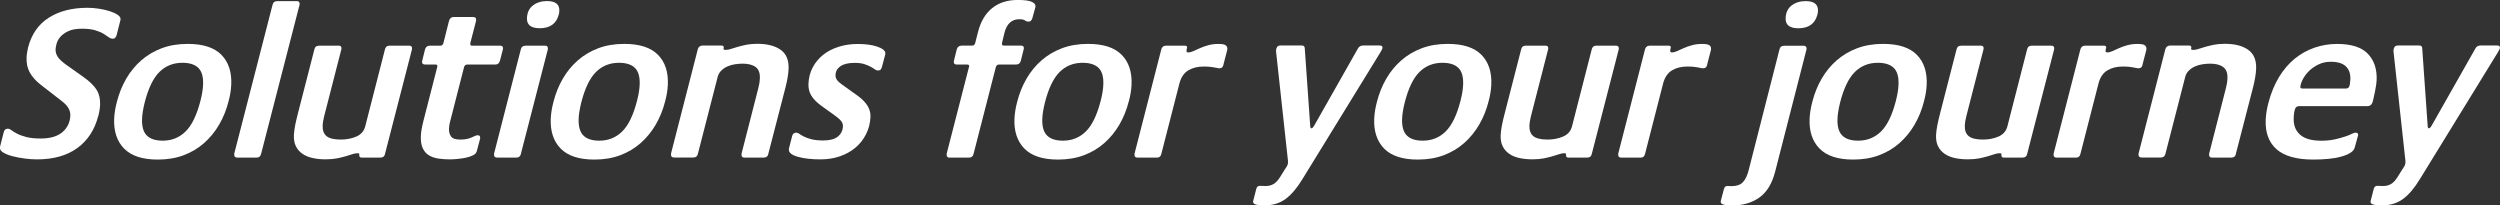
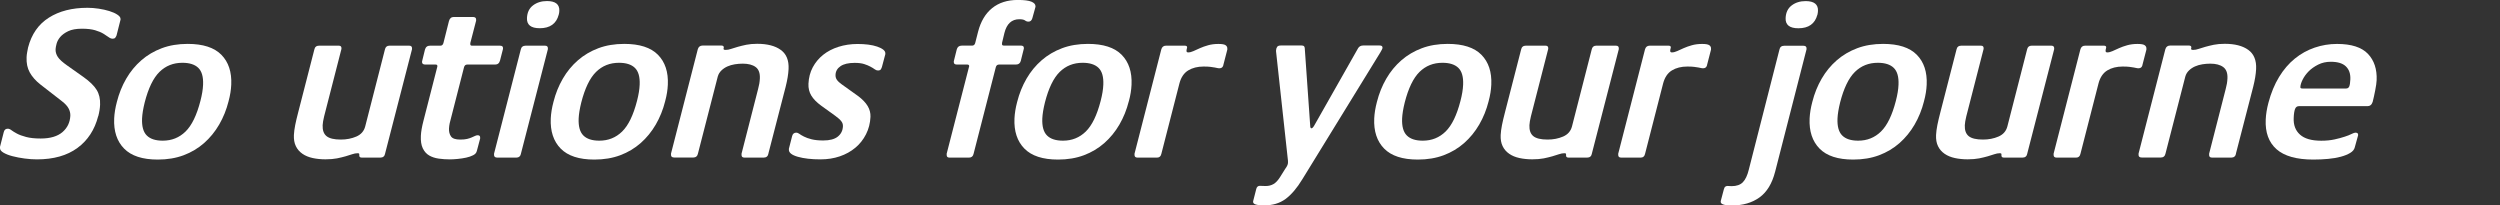
<svg xmlns="http://www.w3.org/2000/svg" id="b" data-name="レイヤー 2" width="520" height="42.74" viewBox="0 0 520 42.74">
  <rect x="0" y="0" width="520" height="42.74" fill="#333333" stroke="none" />
  <defs>
    <style>
      .d {
        fill: #fff;
      }
    </style>
  </defs>
  <g id="c" data-name="container">
    <g>
      <path class="d" d="M20.42,24.17c-.73,2.83-2.17,5.03-4.32,6.61-2.16,1.58-4.96,2.37-8.41,2.37-.81,0-1.67-.06-2.58-.18-.91-.12-1.74-.28-2.5-.48-.76-.19-1.38-.44-1.88-.73S-.02,31.14,0,30.77v-.23s.78-3.05,.78-3.05c.11-.48,.39-.72,.84-.72,.24,0,.5,.11,.77,.32,.27,.21,.66,.44,1.14,.7,.48,.26,1.12,.49,1.91,.7,.79,.21,1.79,.32,3.03,.32,1.98,0,3.49-.45,4.52-1.33,1.03-.89,1.57-2.02,1.64-3.41,.02-.51-.1-1.02-.36-1.51-.26-.5-.73-1-1.4-1.52l-4.48-3.48c-.99-.78-1.72-1.62-2.21-2.51-.49-.89-.7-1.93-.65-3.14,.01-.33,.05-.66,.11-.99,.06-.33,.13-.68,.2-1.04,.72-2.77,2.16-4.84,4.33-6.21,2.16-1.37,4.83-2.05,8.02-2.05,.75,0,1.53,.06,2.33,.18,.81,.12,1.55,.29,2.23,.5,.68,.21,1.24,.46,1.68,.76,.44,.29,.65,.58,.64,.89v.14s-.83,3.28-.83,3.28c-.07,.18-.16,.34-.27,.48-.11,.13-.29,.2-.53,.2-.27,0-.55-.1-.84-.32-.29-.21-.65-.45-1.09-.72-.44-.27-1.01-.51-1.72-.72-.71-.21-1.62-.32-2.73-.32-1.2,0-2.16,.17-2.88,.52s-1.27,.75-1.65,1.2c-.38,.45-.63,.92-.76,1.4-.13,.48-.19,.86-.21,1.13-.03,.57,.13,1.11,.47,1.63,.34,.51,.96,1.08,1.86,1.71l3.45,2.44c1.31,.93,2.23,1.83,2.76,2.69,.53,.86,.77,1.89,.72,3.09-.03,.75-.16,1.55-.38,2.39Z" />
      <path class="d" d="M47.54,21.07c-.44,1.75-1.09,3.36-1.95,4.84-.86,1.48-1.91,2.76-3.14,3.85-1.23,1.08-2.65,1.93-4.25,2.53-1.6,.6-3.39,.9-5.38,.9-3.18,0-5.52-.76-7.01-2.29-1.49-1.52-2.18-3.61-2.06-6.26,.05-1.06,.23-2.2,.56-3.44,.44-1.75,1.09-3.36,1.95-4.84,.86-1.48,1.91-2.75,3.14-3.82,1.23-1.07,2.65-1.91,4.25-2.51,1.6-.6,3.39-.9,5.38-.9,3.18,0,5.52,.75,7.01,2.26,1.49,1.51,2.18,3.59,2.06,6.24-.05,1.09-.23,2.23-.56,3.43Zm-5.85-.09c.33-1.27,.51-2.38,.55-3.35,.07-1.63-.26-2.8-.99-3.51-.73-.71-1.84-1.06-3.31-1.06-1.89,0-3.48,.63-4.77,1.9-1.29,1.27-2.31,3.38-3.07,6.33-.33,1.33-.51,2.44-.55,3.35-.07,1.63,.25,2.81,.97,3.53,.72,.73,1.83,1.09,3.33,1.09,1.86,0,3.44-.63,4.74-1.9,1.3-1.27,2.33-3.39,3.1-6.38Z" />
-       <path class="d" d="M54.32,31.97c-.11,.54-.43,.81-.94,.81h-4.01c-.45,0-.67-.21-.65-.63v-.18S56.68,1.04,56.68,1.04c.11-.54,.46-.81,1.03-.81h4.01c.42,0,.62,.2,.6,.59v.13s-8,31.02-8,31.02Z" />
      <path class="d" d="M80.1,31.97c-.11,.54-.44,.81-.98,.81h-3.87c-.36,0-.53-.15-.52-.45v-.23c.02-.15-.1-.23-.34-.23-.36,0-.74,.07-1.14,.21-.4,.13-.85,.28-1.37,.43s-1.11,.29-1.78,.43c-.67,.13-1.46,.2-2.4,.2s-1.85-.09-2.67-.27c-.82-.18-1.53-.47-2.12-.88-.6-.41-1.06-.94-1.37-1.58-.32-.65-.45-1.42-.41-2.33,.03-.6,.12-1.29,.27-2.06,.15-.77,.36-1.63,.61-2.6l3.37-13.11c.11-.54,.44-.81,.98-.81h4.1c.39,0,.58,.18,.56,.54v.14s-3.6,14.02-3.6,14.02c-.18,.75-.29,1.37-.31,1.85-.04,1.03,.22,1.78,.8,2.26,.58,.48,1.57,.72,2.99,.72,1.17,0,2.25-.21,3.22-.63s1.6-1.13,1.85-2.13l4.09-15.96c.11-.54,.43-.81,.94-.81h4.1c.42,0,.62,.19,.6,.59v.14s-5.61,21.75-5.61,21.75Z" />
      <path class="d" d="M99.15,31.48c-.08,.33-.32,.6-.74,.81-.41,.21-.9,.38-1.46,.5s-1.15,.21-1.77,.27c-.62,.06-1.15,.09-1.6,.09-.81,0-1.59-.05-2.34-.16-.75-.11-1.4-.32-1.97-.65-.57-.33-1.01-.83-1.33-1.49-.32-.66-.45-1.53-.4-2.62,.04-.84,.22-1.88,.54-3.11l2.89-11.28v-.09c.01-.21-.1-.32-.34-.32h-2.16c-.48,0-.71-.2-.69-.59,0-.06,.01-.11,.03-.14,.02-.03,.02-.08,.03-.14l.55-2.24c.15-.55,.5-.82,1.07-.82h2.16c.3,0,.5-.18,.61-.54l1.15-4.57c.15-.57,.49-.86,1.03-.86h3.92c.48,0,.71,.18,.7,.54v.23s-1.21,4.66-1.21,4.66v.18c-.02,.24,.09,.36,.34,.36h5.81c.45,0,.67,.17,.65,.5v.18s-.61,2.38-.61,2.38c-.15,.58-.49,.87-1.03,.87h-5.81c-.33,0-.55,.18-.65,.54l-2.99,11.68c-.04,.18-.07,.36-.09,.54-.02,.18-.04,.36-.05,.54-.03,.66,.11,1.21,.42,1.65,.31,.44,.95,.65,1.91,.65,.57,0,1.04-.04,1.42-.13,.38-.09,.71-.2,.98-.32s.51-.23,.71-.32c.2-.09,.37-.13,.52-.13,.36,0,.53,.16,.52,.5v.18s-.71,2.67-.71,2.67Z" />
      <path class="d" d="M108.36,31.97c-.11,.54-.43,.81-.94,.81h-4.01c-.45,0-.67-.21-.65-.63v-.18s5.56-21.66,5.56-21.66c.11-.54,.46-.81,1.03-.81h4.01c.42,0,.62,.19,.6,.59v.14s-5.61,21.75-5.61,21.75Zm7.85-28.9c-.5,1.87-1.82,2.8-3.95,2.8-1.83,0-2.72-.71-2.65-2.13,.05-1.15,.47-2.02,1.26-2.62,.79-.6,1.76-.9,2.9-.9,1.77,0,2.63,.68,2.57,2.04,0,.15-.02,.29-.04,.41-.02,.12-.05,.26-.09,.41Z" />
      <path class="d" d="M138.35,21.07c-.44,1.75-1.09,3.36-1.95,4.84-.86,1.48-1.91,2.76-3.14,3.85-1.23,1.08-2.65,1.93-4.25,2.53-1.6,.6-3.39,.9-5.38,.9-3.18,0-5.52-.76-7.01-2.29-1.49-1.52-2.18-3.61-2.06-6.26,.05-1.06,.23-2.2,.56-3.44,.44-1.75,1.09-3.36,1.95-4.84,.86-1.48,1.91-2.75,3.14-3.82,1.23-1.07,2.65-1.91,4.25-2.51,1.6-.6,3.39-.9,5.38-.9,3.18,0,5.52,.75,7.01,2.26,1.49,1.51,2.18,3.59,2.06,6.24-.05,1.09-.23,2.23-.56,3.43Zm-5.85-.09c.33-1.27,.51-2.38,.55-3.35,.07-1.63-.26-2.8-.99-3.51-.73-.71-1.84-1.06-3.31-1.06-1.89,0-3.48,.63-4.77,1.9-1.29,1.27-2.31,3.38-3.07,6.33-.33,1.33-.51,2.44-.55,3.35-.07,1.63,.25,2.81,.97,3.53,.72,.73,1.83,1.09,3.33,1.09,1.86,0,3.44-.63,4.74-1.9,1.3-1.27,2.33-3.39,3.1-6.38Z" />
      <path class="d" d="M159.83,31.97c-.11,.54-.44,.81-.98,.81h-4.01c-.42,0-.62-.2-.6-.59v-.23s3.44-13.43,3.44-13.43c.21-.76,.34-1.49,.37-2.22,.05-1.12-.25-1.91-.88-2.37-.64-.47-1.53-.7-2.67-.7-.54,0-1.09,.04-1.65,.13-.56,.09-1.08,.24-1.55,.45-.47,.21-.89,.49-1.25,.84-.36,.35-.61,.76-.75,1.24l-4.13,16.05c-.11,.54-.43,.81-.94,.81h-4.01c-.45,0-.67-.2-.65-.59v-.23s5.56-21.66,5.56-21.66c.14-.54,.49-.81,1.03-.81h3.87c.36,0,.53,.14,.52,.41,0,.06-.01,.11-.03,.13-.02,.03-.03,.08-.03,.14,0,.15,.14,.23,.44,.23,.36,0,.74-.07,1.13-.21,.4-.13,.86-.28,1.39-.43,.53-.15,1.12-.29,1.77-.43,.65-.13,1.41-.2,2.28-.2,2.1,0,3.73,.42,4.9,1.27s1.71,2.17,1.62,3.98c-.05,1.06-.25,2.29-.61,3.71l-3.59,13.88Z" />
      <path class="d" d="M181.06,24.29c-.06,1.33-.37,2.54-.93,3.64-.56,1.1-1.3,2.04-2.22,2.8-.92,.77-2,1.37-3.23,1.79-1.23,.42-2.57,.63-4.01,.63-1.89,0-3.47-.18-4.73-.54-1.26-.36-1.88-.86-1.85-1.49v-.18s.66-2.58,.66-2.58c.11-.51,.41-.77,.89-.77,.18,0,.39,.08,.62,.25,.23,.17,.55,.36,.97,.57,.41,.21,.93,.4,1.57,.56,.64,.16,1.45,.25,2.44,.25,1.35,0,2.36-.27,3.03-.81,.67-.54,1.02-1.25,1.06-2.13,.02-.39-.09-.75-.34-1.06-.24-.32-.65-.69-1.23-1.11l-3.01-2.17c-.9-.66-1.57-1.35-2-2.06-.43-.71-.63-1.53-.59-2.46,.06-1.26,.35-2.4,.89-3.41,.54-1.01,1.26-1.88,2.16-2.6,.9-.72,1.97-1.28,3.2-1.67,1.23-.39,2.55-.59,3.97-.59,.78,0,1.52,.04,2.22,.13,.7,.09,1.32,.23,1.85,.41,.53,.18,.95,.39,1.26,.63,.3,.24,.45,.5,.44,.77v.18s-.71,2.67-.71,2.67c-.07,.21-.15,.38-.25,.52-.1,.13-.29,.2-.59,.2-.21,0-.43-.08-.66-.25s-.52-.35-.88-.54c-.35-.19-.79-.38-1.3-.54-.52-.17-1.18-.25-1.99-.25-1.29,0-2.27,.23-2.93,.68-.67,.45-1.02,1.06-1.05,1.81-.02,.39,.08,.74,.29,1.04,.21,.3,.55,.62,1.02,.95l3.36,2.4c.93,.7,1.6,1.39,2.02,2.1,.42,.71,.61,1.45,.58,2.24Z" />
      <path class="d" d="M212.36,12.57c-.15,.57-.5,.86-1.07,.86h-3.51c-.33,0-.55,.18-.65,.54l-4.62,18c-.11,.54-.43,.81-.94,.81h-4.1c-.39,0-.58-.2-.56-.59v-.23s4.63-18,4.63-18c0-.06,.01-.1,.03-.11,.02-.01,.02-.04,.02-.07,.01-.24-.13-.36-.43-.36h-2.16c-.42,0-.62-.18-.61-.54v-.14s.61-2.44,.61-2.44c.14-.54,.49-.81,1.03-.81h2.16c.33,0,.55-.18,.65-.54l.6-2.35c.55-2.14,1.52-3.77,2.92-4.91,1.4-1.13,3.18-1.7,5.34-1.7,1.32,0,2.27,.12,2.84,.36,.57,.24,.85,.56,.84,.95v.13s-.65,2.35-.65,2.35c-.14,.48-.41,.72-.8,.72-.27,0-.51-.08-.73-.25-.22-.16-.61-.25-1.18-.25-1.59,0-2.62,.95-3.1,2.85l-.5,2.08v.23c-.02,.21,.11,.32,.38,.32h3.51c.45,0,.67,.17,.65,.5v.13s-.61,2.44-.61,2.44Z" />
      <path class="d" d="M234.79,21.07c-.44,1.75-1.09,3.36-1.95,4.84-.86,1.48-1.91,2.76-3.14,3.85-1.23,1.08-2.65,1.93-4.25,2.53-1.6,.6-3.39,.9-5.37,.9-3.18,0-5.52-.76-7.01-2.29-1.49-1.52-2.18-3.61-2.06-6.26,.05-1.06,.23-2.2,.56-3.44,.44-1.75,1.09-3.36,1.95-4.84,.86-1.48,1.91-2.75,3.14-3.82,1.23-1.07,2.65-1.91,4.25-2.51,1.6-.6,3.39-.9,5.38-.9,3.18,0,5.52,.75,7.01,2.26,1.49,1.51,2.18,3.59,2.06,6.24-.05,1.09-.23,2.23-.56,3.43Zm-5.85-.09c.33-1.27,.51-2.38,.55-3.35,.07-1.63-.26-2.8-.99-3.51-.73-.71-1.84-1.06-3.31-1.06-1.89,0-3.48,.63-4.77,1.9-1.29,1.27-2.31,3.38-3.07,6.33-.33,1.33-.51,2.44-.55,3.35-.07,1.63,.25,2.81,.97,3.53,.72,.73,1.83,1.09,3.33,1.09,1.86,0,3.44-.63,4.74-1.9,1.3-1.27,2.33-3.39,3.1-6.38Z" />
      <path class="d" d="M254.47,13.52c-.11,.45-.38,.68-.8,.68-.18,0-.34-.01-.47-.05-.13-.03-.31-.07-.54-.11-.22-.04-.51-.09-.87-.13-.36-.05-.84-.07-1.44-.07-1.26,0-2.33,.27-3.21,.81-.88,.54-1.48,1.44-1.81,2.67l-3.76,14.65c-.11,.54-.41,.81-.89,.81h-4.1c-.42,0-.62-.21-.6-.63v-.18s5.56-21.66,5.56-21.66c.14-.54,.47-.81,.98-.81h3.92c.33,0,.49,.12,.48,.36,0,.06-.02,.15-.06,.27-.04,.12-.06,.27-.07,.45,0,.21,.11,.32,.35,.32,.33,0,.69-.09,1.09-.27,.4-.18,.85-.38,1.35-.61,.51-.23,1.08-.43,1.72-.61s1.35-.27,2.13-.27,1.25,.09,1.5,.27c.25,.18,.36,.41,.35,.68v.23s-.83,3.21-.83,3.21Z" />
      <path class="d" d="M287.57,9.9c0,.18-.16,.51-.45,.99l-16.21,26.36c-1.13,1.87-2.31,3.25-3.52,4.14-1.21,.89-2.69,1.33-4.43,1.33-1.56,0-2.33-.24-2.31-.72v-.14s.66-2.58,.66-2.58c.11-.42,.36-.63,.75-.63,.15,0,.31,0,.47,.02,.16,.01,.41,.02,.74,.02,.6,0,1.14-.13,1.62-.41,.48-.27,.94-.77,1.39-1.49l1.02-1.63c.26-.36,.42-.63,.49-.82,.07-.18,.11-.35,.11-.49,0-.09,0-.22,0-.39s-.02-.32-.05-.47l-2.43-22.3v-.23c.02-.3,.1-.54,.24-.73,.14-.18,.39-.27,.76-.27h4.32c.24,0,.4,.05,.49,.14,.09,.09,.14,.22,.16,.4l1.13,16.1c.01,.39,.09,.59,.24,.59,.18,0,.38-.19,.61-.59l9.13-16.1c.23-.36,.58-.54,1.06-.54h3.38c.42,0,.62,.14,.61,.41Z" />
      <path class="d" d="M355.08,13.52c-.11,.45-.38,.68-.8,.68-.18,0-.34-.01-.47-.05-.13-.03-.31-.07-.54-.11-.22-.04-.51-.09-.87-.13-.36-.05-.84-.07-1.44-.07-1.26,0-2.33,.27-3.21,.81-.88,.54-1.48,1.44-1.81,2.67l-3.76,14.65c-.11,.54-.41,.81-.89,.81h-4.1c-.42,0-.62-.21-.6-.63v-.18s5.56-21.66,5.56-21.66c.14-.54,.47-.81,.98-.81h3.92c.33,0,.49,.12,.48,.36,0,.06-.02,.15-.06,.27-.04,.12-.06,.27-.07,.45,0,.21,.11,.32,.35,.32,.33,0,.69-.09,1.09-.27,.4-.18,.85-.38,1.35-.61,.51-.23,1.08-.43,1.72-.61s1.35-.27,2.13-.27,1.25,.09,1.5,.27c.25,.18,.36,.41,.35,.68v.23s-.83,3.21-.83,3.21Z" />
      <path class="d" d="M445.64,13.52c-.11,.45-.38,.68-.8,.68-.18,0-.34-.01-.47-.05-.13-.03-.31-.07-.54-.11-.22-.04-.51-.09-.87-.13-.36-.05-.84-.07-1.44-.07-1.26,0-2.33,.27-3.21,.81-.88,.54-1.48,1.44-1.81,2.67l-3.76,14.65c-.11,.54-.41,.81-.89,.81h-4.1c-.42,0-.62-.21-.6-.63v-.18s5.56-21.66,5.56-21.66c.14-.54,.47-.81,.98-.81h3.92c.33,0,.49,.12,.48,.36,0,.06-.02,.15-.06,.27-.04,.12-.06,.27-.07,.45,0,.21,.11,.32,.35,.32,.33,0,.69-.09,1.09-.27,.4-.18,.85-.38,1.35-.61,.51-.23,1.08-.43,1.72-.61s1.35-.27,2.13-.27,1.25,.09,1.5,.27c.25,.18,.36,.41,.35,.68v.23s-.83,3.21-.83,3.21Z" />
      <path class="d" d="M369.22,35.73c-.62,2.44-1.7,4.22-3.25,5.34-1.55,1.11-3.47,1.67-5.75,1.67-1.56,0-2.33-.26-2.31-.77v-.13s.66-2.49,.66-2.49c.07-.27,.18-.45,.32-.54,.14-.09,.28-.13,.43-.13,.18,0,.32,0,.43,.02,.11,.01,.25,.02,.43,.02,1.02,0,1.8-.27,2.33-.81,.53-.54,.95-1.42,1.24-2.62l6.37-24.96c.11-.54,.44-.81,.98-.81h4.01c.45,0,.67,.19,.65,.59v.14s-6.54,25.5-6.54,25.5Zm8.79-32.65c-.5,1.87-1.82,2.8-3.95,2.8-1.83,0-2.72-.71-2.65-2.13,.05-1.15,.47-2.02,1.26-2.62,.79-.6,1.76-.9,2.9-.9,1.77,0,2.63,.68,2.57,2.04,0,.15-.02,.29-.04,.41-.02,.12-.05,.26-.08,.41Z" />
      <path class="d" d="M465.09,31.97c-.11,.54-.44,.81-.98,.81h-4.01c-.42,0-.62-.2-.6-.59v-.23s3.44-13.43,3.44-13.43c.21-.76,.34-1.49,.37-2.22,.05-1.12-.25-1.91-.89-2.37-.64-.47-1.53-.7-2.67-.7-.54,0-1.09,.04-1.65,.13-.56,.09-1.08,.24-1.55,.45s-.89,.49-1.25,.84c-.36,.35-.61,.76-.75,1.24l-4.13,16.05c-.11,.54-.43,.81-.94,.81h-4.01c-.45,0-.67-.2-.65-.59v-.23s5.56-21.66,5.56-21.66c.14-.54,.49-.81,1.03-.81h3.87c.36,0,.53,.14,.52,.41,0,.06-.01,.11-.03,.13-.02,.03-.03,.08-.03,.14,0,.15,.14,.23,.44,.23,.36,0,.74-.07,1.13-.21,.4-.13,.86-.28,1.39-.43,.53-.15,1.12-.29,1.77-.43,.65-.13,1.41-.2,2.28-.2,2.1,0,3.73,.42,4.9,1.27,1.16,.84,1.71,2.17,1.62,3.98-.05,1.06-.25,2.29-.61,3.71l-3.59,13.88Z" />
      <path class="d" d="M493.48,21.26c-.17,.54-.52,.82-1.03,.82h-14.27c-.39,0-.66,.2-.81,.59-.15,.39-.25,1.01-.28,1.85-.07,1.48,.37,2.64,1.31,3.48,.94,.85,2.41,1.27,4.42,1.27,1.02,0,1.94-.09,2.76-.27,.82-.18,1.52-.37,2.12-.57,.59-.19,1.08-.38,1.44-.57,.37-.18,.63-.27,.78-.27,.39,0,.58,.15,.57,.45v.09s-.7,2.53-.7,2.53c-.11,.45-.43,.84-.95,1.15-.53,.32-1.17,.58-1.95,.79-.78,.21-1.65,.36-2.63,.45s-2.01,.14-3.09,.14c-3.48,0-6.03-.72-7.65-2.15-1.62-1.43-2.37-3.49-2.25-6.17,.05-1.09,.23-2.25,.56-3.48,.54-2.05,1.28-3.84,2.22-5.38,.94-1.54,2.03-2.81,3.28-3.82,1.24-1.01,2.62-1.77,4.11-2.28,1.49-.51,3.05-.77,4.67-.77,2.97,0,5.11,.69,6.42,2.06,1.3,1.37,1.91,3.2,1.81,5.49-.02,.51-.12,1.22-.3,2.13-.18,.9-.35,1.72-.54,2.44Zm-5.5-2.85c.33,0,.55-.15,.67-.45,.12-.3,.19-.78,.22-1.45,.05-1.15-.25-2.04-.92-2.69-.66-.65-1.71-.97-3.15-.97-.96,0-1.83,.19-2.62,.59-.78,.39-1.44,.86-1.98,1.4-.53,.54-.95,1.12-1.25,1.72-.3,.6-.46,1.13-.48,1.58,0,.18,.14,.27,.44,.27h9.05Z" />
-       <path class="d" d="M520,9.9c0,.18-.16,.51-.45,.99l-16.21,26.36c-1.13,1.87-2.31,3.25-3.52,4.14-1.21,.89-2.69,1.33-4.43,1.33-1.56,0-2.33-.24-2.31-.72v-.14s.66-2.58,.66-2.58c.11-.42,.36-.63,.75-.63,.15,0,.31,0,.47,.02,.16,.01,.41,.02,.74,.02,.6,0,1.14-.13,1.62-.41,.48-.27,.94-.77,1.39-1.49l1.02-1.63c.26-.36,.42-.63,.49-.82,.07-.18,.11-.35,.11-.49,0-.09,0-.22,0-.39s-.02-.32-.05-.47l-2.43-22.3v-.23c.02-.3,.1-.54,.24-.73,.14-.18,.39-.27,.76-.27h4.32c.24,0,.4,.05,.49,.14,.09,.09,.14,.22,.16,.4l1.13,16.1c.01,.39,.09,.59,.24,.59,.18,0,.38-.19,.61-.59l9.13-16.1c.23-.36,.58-.54,1.06-.54h3.38c.42,0,.62,.14,.61,.41Z" />
      <path class="d" d="M421.67,31.97c-.11,.54-.44,.81-.98,.81h-3.87c-.36,0-.53-.15-.52-.45v-.23c.02-.15-.1-.23-.34-.23-.36,0-.74,.07-1.14,.21-.4,.13-.85,.28-1.37,.43s-1.11,.29-1.78,.43c-.67,.13-1.46,.2-2.4,.2s-1.85-.09-2.67-.27c-.82-.18-1.53-.47-2.12-.88-.6-.41-1.06-.94-1.37-1.58-.32-.65-.45-1.42-.41-2.33,.03-.6,.12-1.29,.27-2.06,.15-.77,.36-1.63,.61-2.6l3.37-13.11c.11-.54,.44-.81,.98-.81h4.1c.39,0,.58,.18,.56,.54v.14s-3.6,14.02-3.6,14.02c-.18,.75-.29,1.37-.31,1.85-.04,1.03,.22,1.78,.8,2.26,.58,.48,1.57,.72,2.99,.72,1.17,0,2.25-.21,3.22-.63s1.6-1.13,1.85-2.13l4.09-15.96c.11-.54,.43-.81,.94-.81h4.1c.42,0,.62,.19,.6,.59v.14s-5.61,21.75-5.61,21.75Z" />
      <path class="d" d="M400.19,21.07c-.44,1.75-1.09,3.36-1.95,4.84-.86,1.48-1.91,2.76-3.14,3.85-1.23,1.08-2.65,1.93-4.25,2.53-1.6,.6-3.39,.9-5.38,.9-3.18,0-5.52-.76-7.01-2.29-1.49-1.52-2.18-3.61-2.06-6.26,.05-1.06,.23-2.2,.56-3.44,.44-1.75,1.09-3.36,1.95-4.84,.86-1.48,1.91-2.75,3.14-3.82,1.23-1.07,2.65-1.91,4.25-2.51,1.6-.6,3.39-.9,5.38-.9,3.18,0,5.52,.75,7.01,2.26,1.49,1.51,2.18,3.59,2.06,6.24-.05,1.09-.23,2.23-.56,3.43Zm-5.85-.09c.33-1.27,.51-2.38,.55-3.35,.07-1.63-.26-2.8-.99-3.51-.73-.71-1.84-1.06-3.31-1.06-1.89,0-3.48,.63-4.77,1.9-1.29,1.27-2.31,3.38-3.07,6.33-.33,1.33-.51,2.44-.55,3.35-.07,1.63,.25,2.81,.97,3.53,.72,.73,1.83,1.09,3.33,1.09,1.86,0,3.44-.63,4.74-1.9,1.3-1.27,2.33-3.39,3.1-6.38Z" />
      <path class="d" d="M331.11,31.97c-.11,.54-.44,.81-.98,.81h-3.87c-.36,0-.53-.15-.52-.45v-.23c.02-.15-.1-.23-.34-.23-.36,0-.74,.07-1.14,.21-.4,.13-.85,.28-1.37,.43s-1.11,.29-1.78,.43c-.67,.13-1.46,.2-2.4,.2s-1.85-.09-2.67-.27c-.82-.18-1.53-.47-2.12-.88-.6-.41-1.06-.94-1.37-1.58-.32-.65-.45-1.42-.41-2.33,.03-.6,.12-1.29,.27-2.06,.15-.77,.36-1.63,.61-2.6l3.37-13.11c.11-.54,.44-.81,.98-.81h4.1c.39,0,.58,.18,.56,.54v.14s-3.6,14.02-3.6,14.02c-.18,.75-.29,1.37-.31,1.85-.04,1.03,.22,1.78,.8,2.26,.58,.48,1.57,.72,2.99,.72,1.17,0,2.25-.21,3.22-.63s1.6-1.13,1.85-2.13l4.09-15.96c.11-.54,.43-.81,.94-.81h4.1c.42,0,.62,.19,.6,.59v.14s-5.61,21.75-5.61,21.75Z" />
      <path class="d" d="M309.63,21.07c-.44,1.75-1.09,3.36-1.95,4.84-.86,1.48-1.91,2.76-3.14,3.85-1.23,1.08-2.65,1.93-4.25,2.53-1.6,.6-3.39,.9-5.38,.9-3.18,0-5.52-.76-7.01-2.29-1.49-1.52-2.18-3.61-2.06-6.26,.05-1.06,.23-2.2,.56-3.44,.44-1.75,1.09-3.36,1.95-4.84,.86-1.48,1.91-2.75,3.14-3.82,1.23-1.07,2.65-1.91,4.25-2.51,1.6-.6,3.39-.9,5.38-.9,3.18,0,5.52,.75,7.01,2.26,1.49,1.51,2.18,3.59,2.06,6.24-.05,1.09-.23,2.23-.56,3.43Zm-5.85-.09c.33-1.27,.51-2.38,.55-3.35,.07-1.63-.26-2.8-.99-3.51-.73-.71-1.84-1.06-3.31-1.06-1.89,0-3.48,.63-4.77,1.9-1.29,1.27-2.31,3.38-3.07,6.33-.33,1.33-.51,2.44-.55,3.35-.07,1.63,.25,2.81,.97,3.53,.72,.73,1.83,1.09,3.33,1.09,1.86,0,3.44-.63,4.74-1.9,1.3-1.27,2.33-3.39,3.1-6.38Z" />
    </g>
  </g>
</svg>